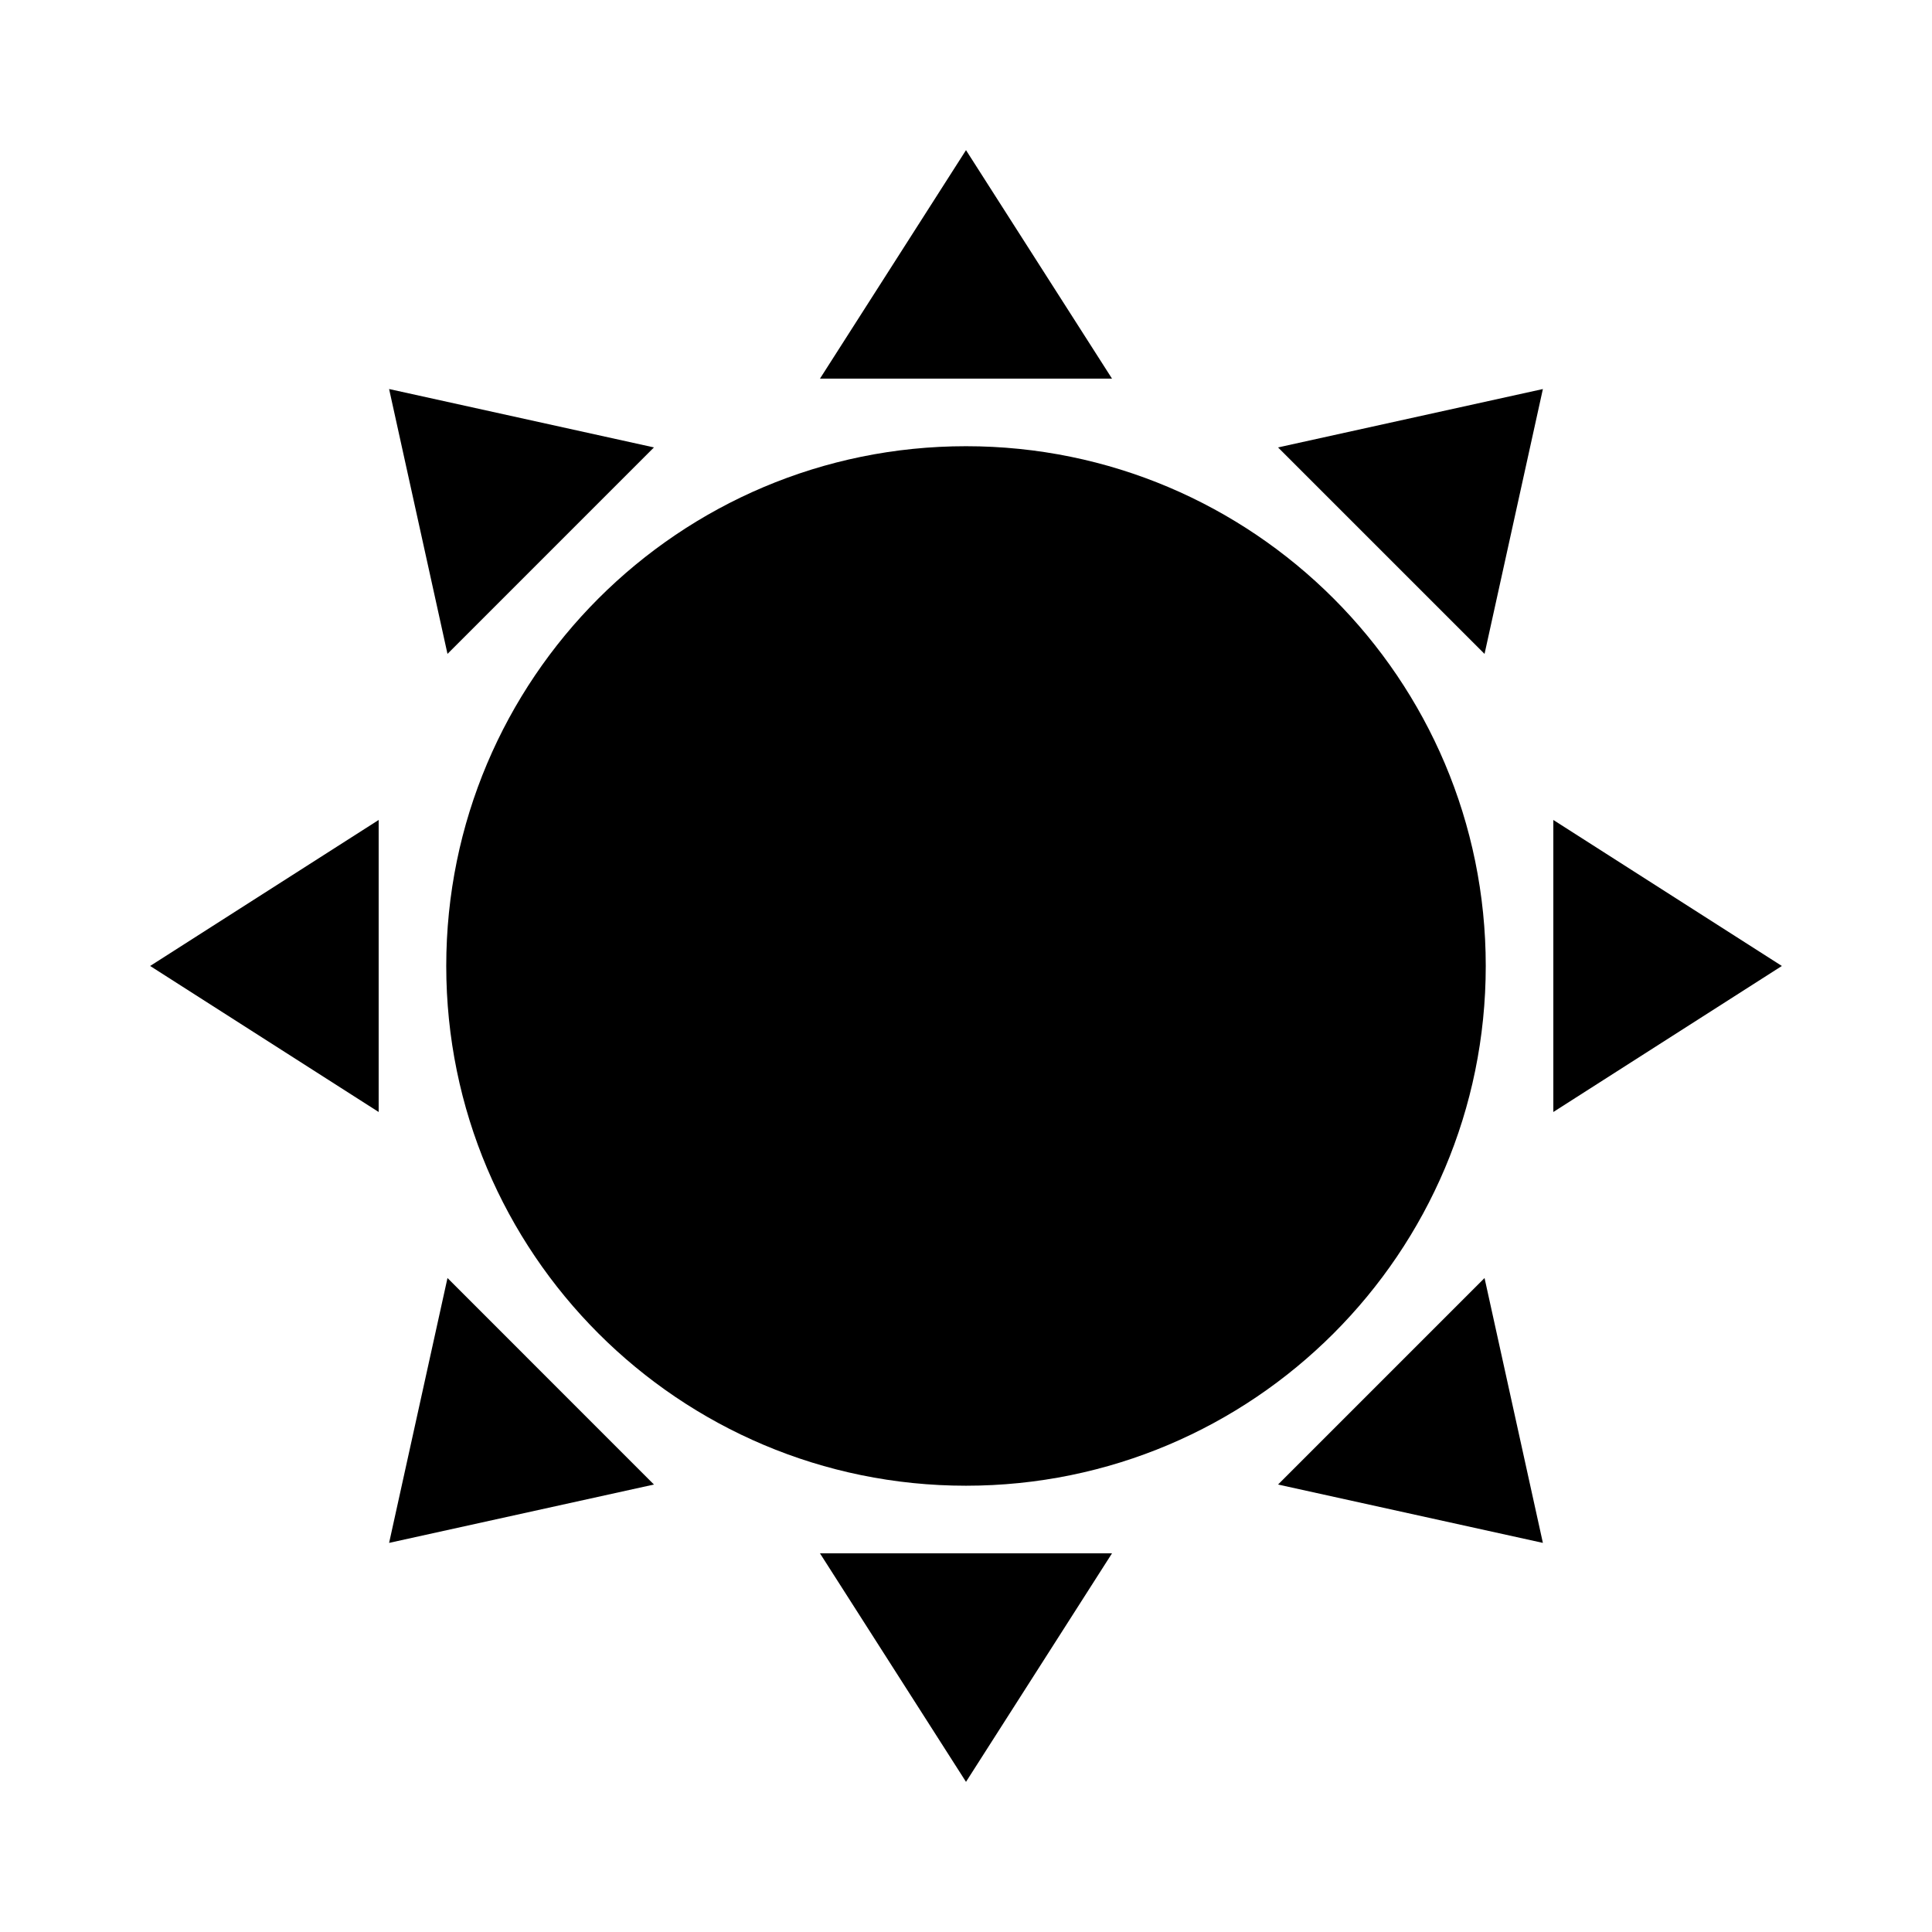
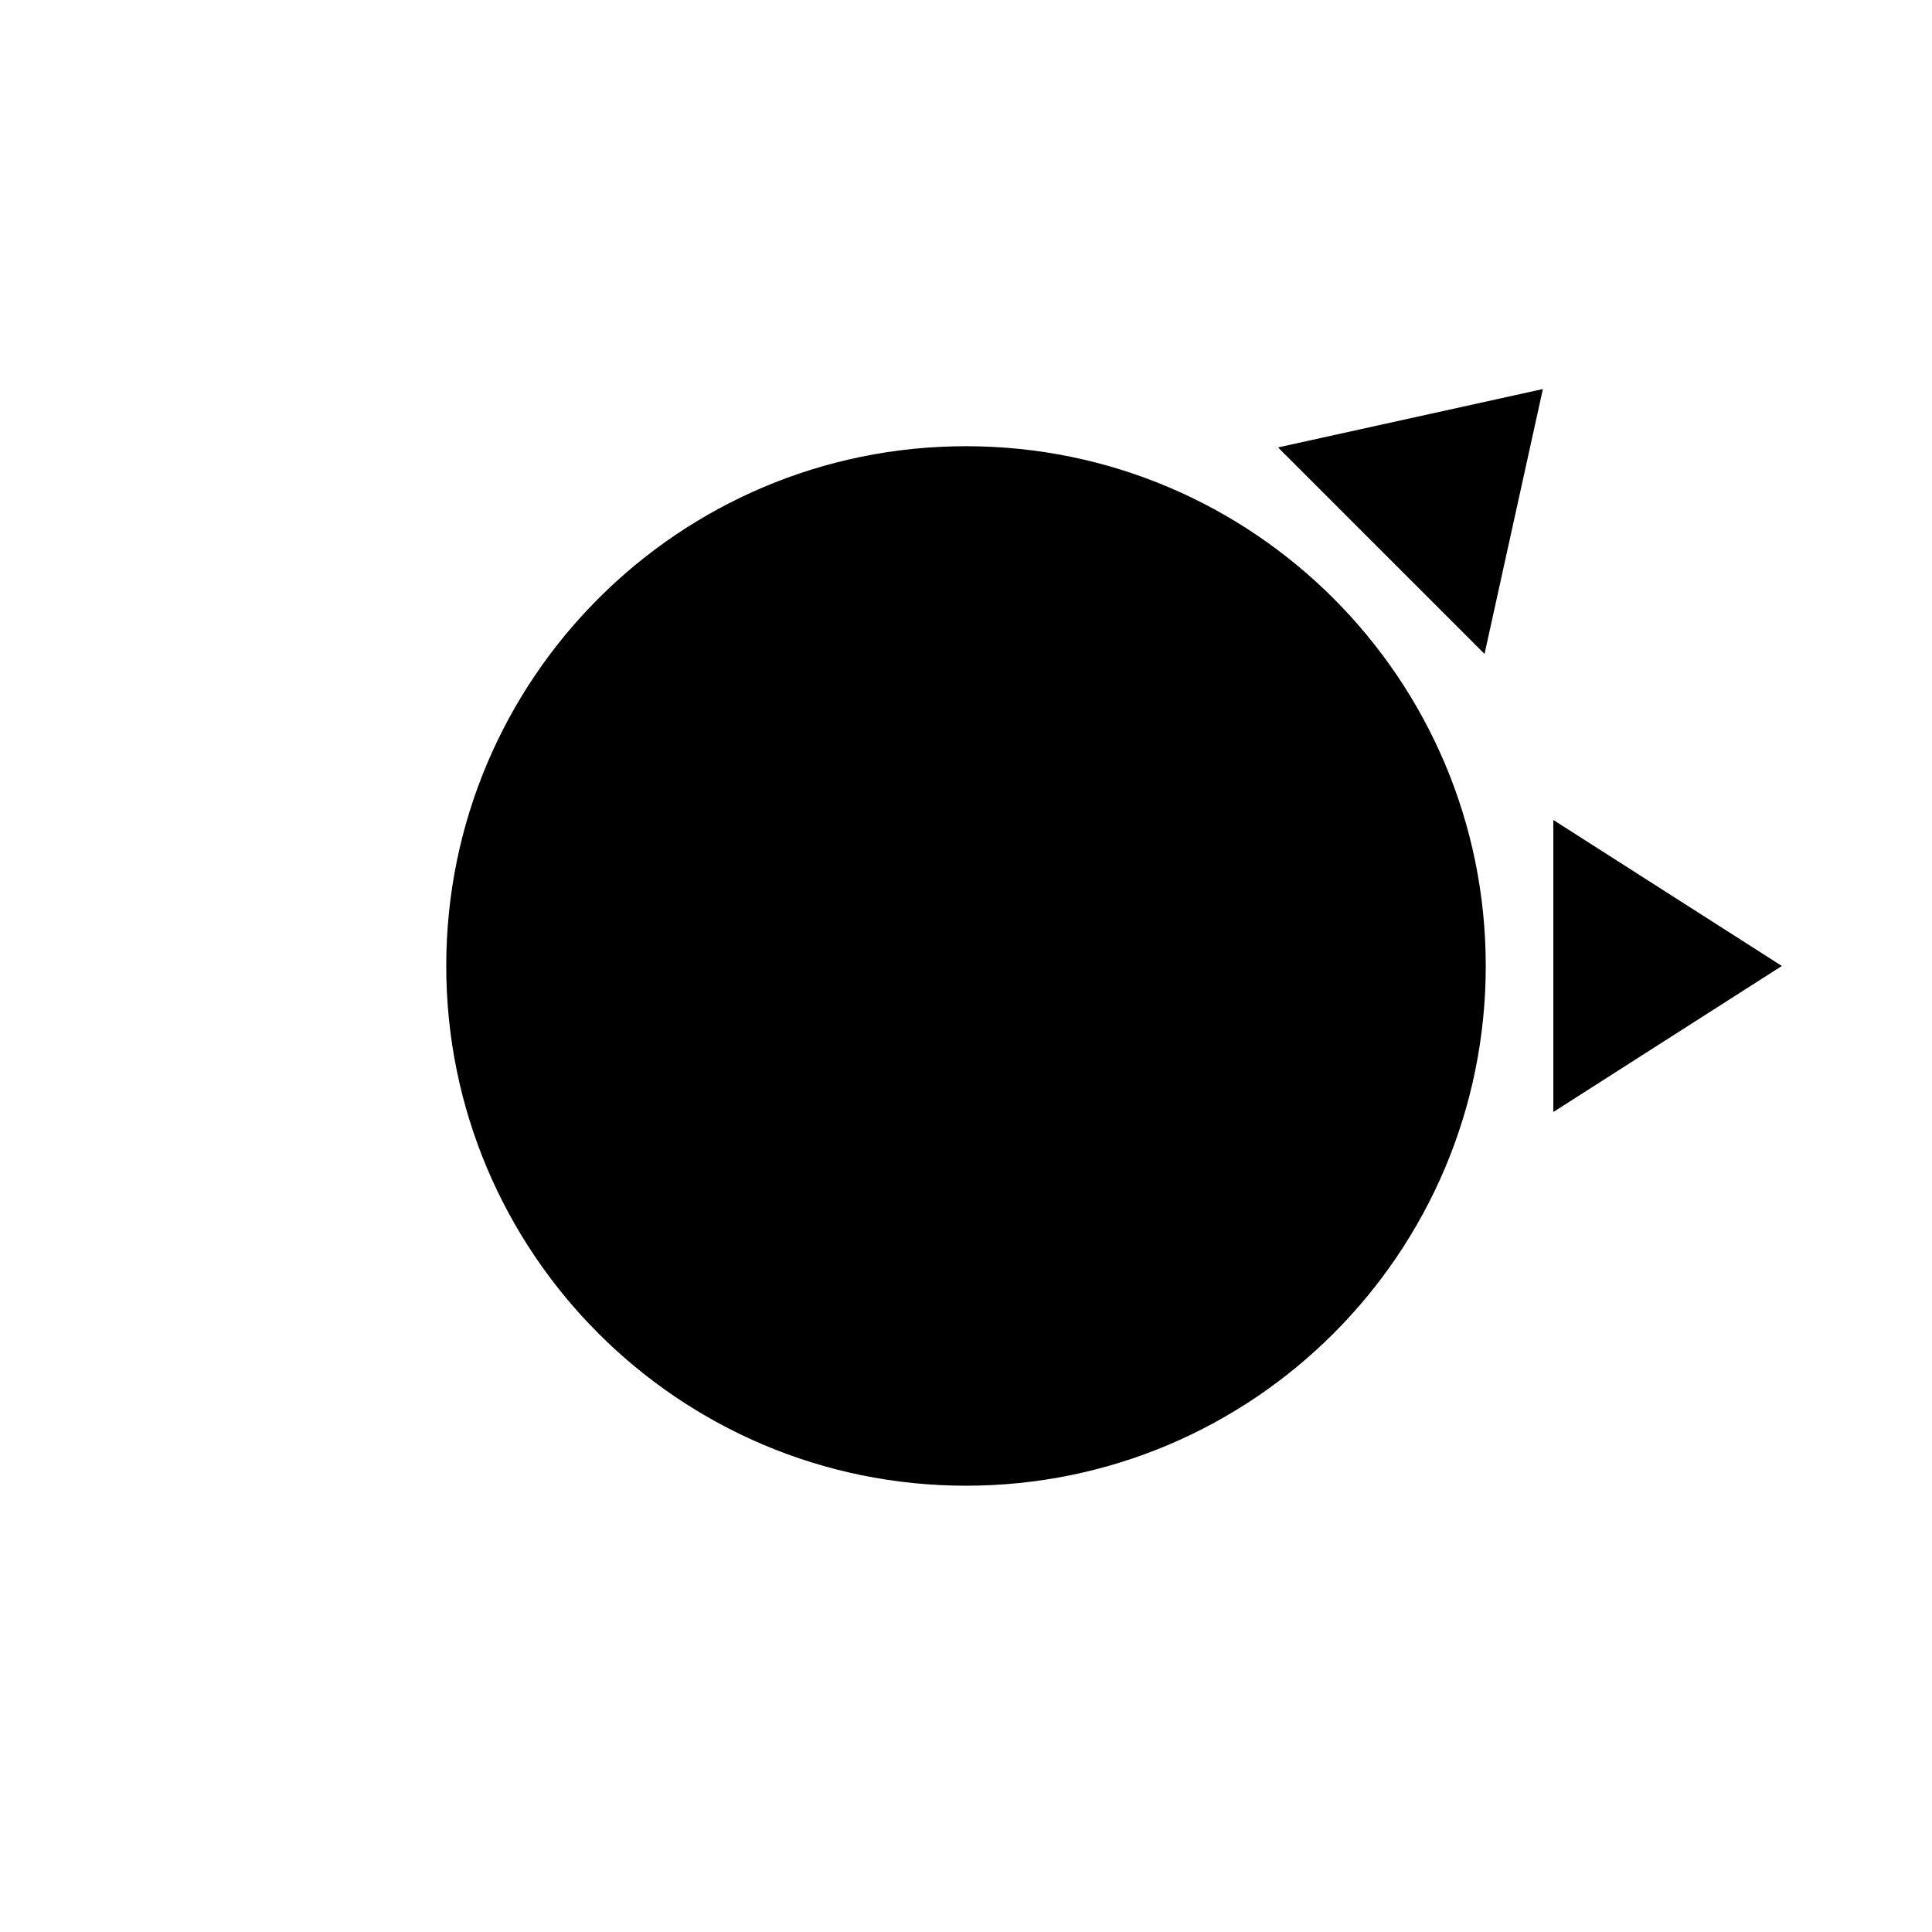
<svg xmlns="http://www.w3.org/2000/svg" fill="#000000" width="800px" height="800px" version="1.1" viewBox="144 144 512 512">
  <g>
    <path d="m537.74 399.99c0 76.074-61.668 137.74-137.74 137.74-76.074 0-137.74-61.668-137.74-137.74 0-76.07 61.668-137.74 137.74-137.74 76.07 0 137.74 61.672 137.74 137.74" />
-     <path d="m400 183.79-38.699 60.551h77.395z" />
    <path d="m555.65 361.3v77.391l60.562-38.699z" />
-     <path d="m400 616.21 38.695-60.562h-77.395z" />
-     <path d="m244.35 361.3-60.562 38.691 60.562 38.699z" />
+     <path d="m400 616.21 38.695-60.562z" />
    <path d="m552.88 247.1-70.188 15.473 54.727 54.719z" />
-     <path d="m552.88 552.88-15.461-70.191-54.727 54.727z" />
-     <path d="m262.59 482.69-15.473 70.191 70.184-15.465z" />
-     <path d="m317.3 262.57-70.184-15.473 15.473 70.191z" />
  </g>
</svg>